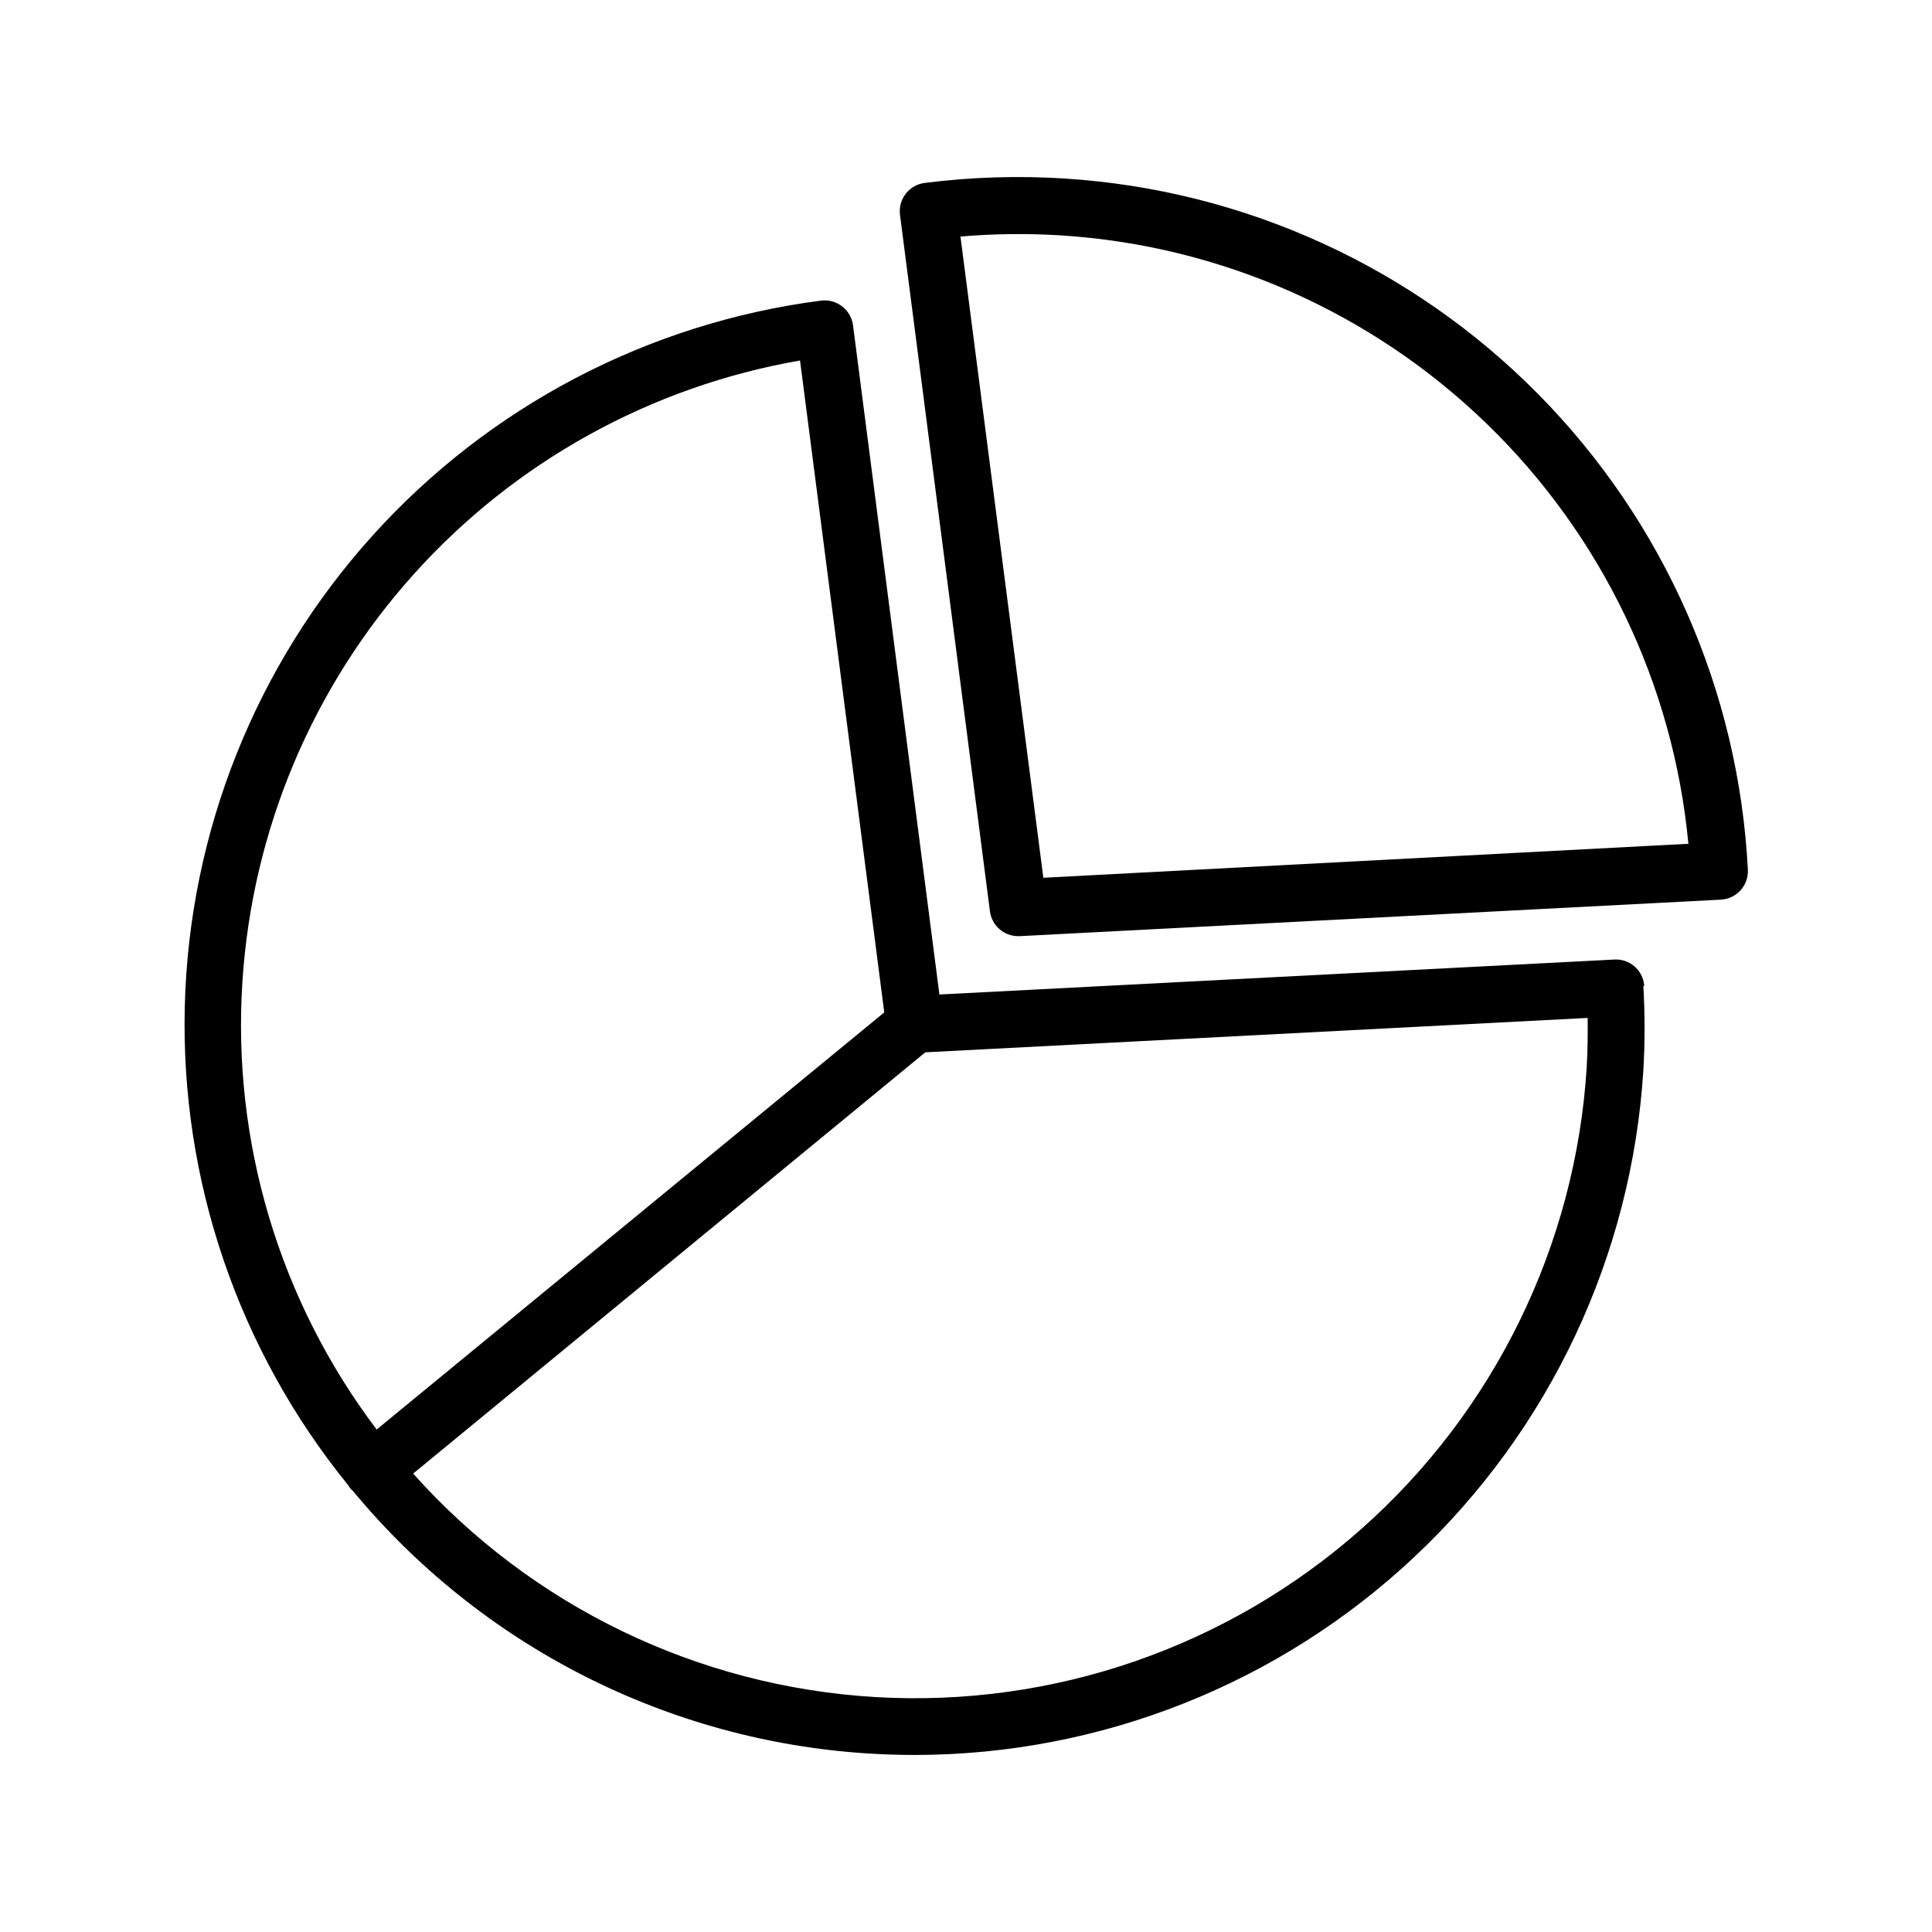
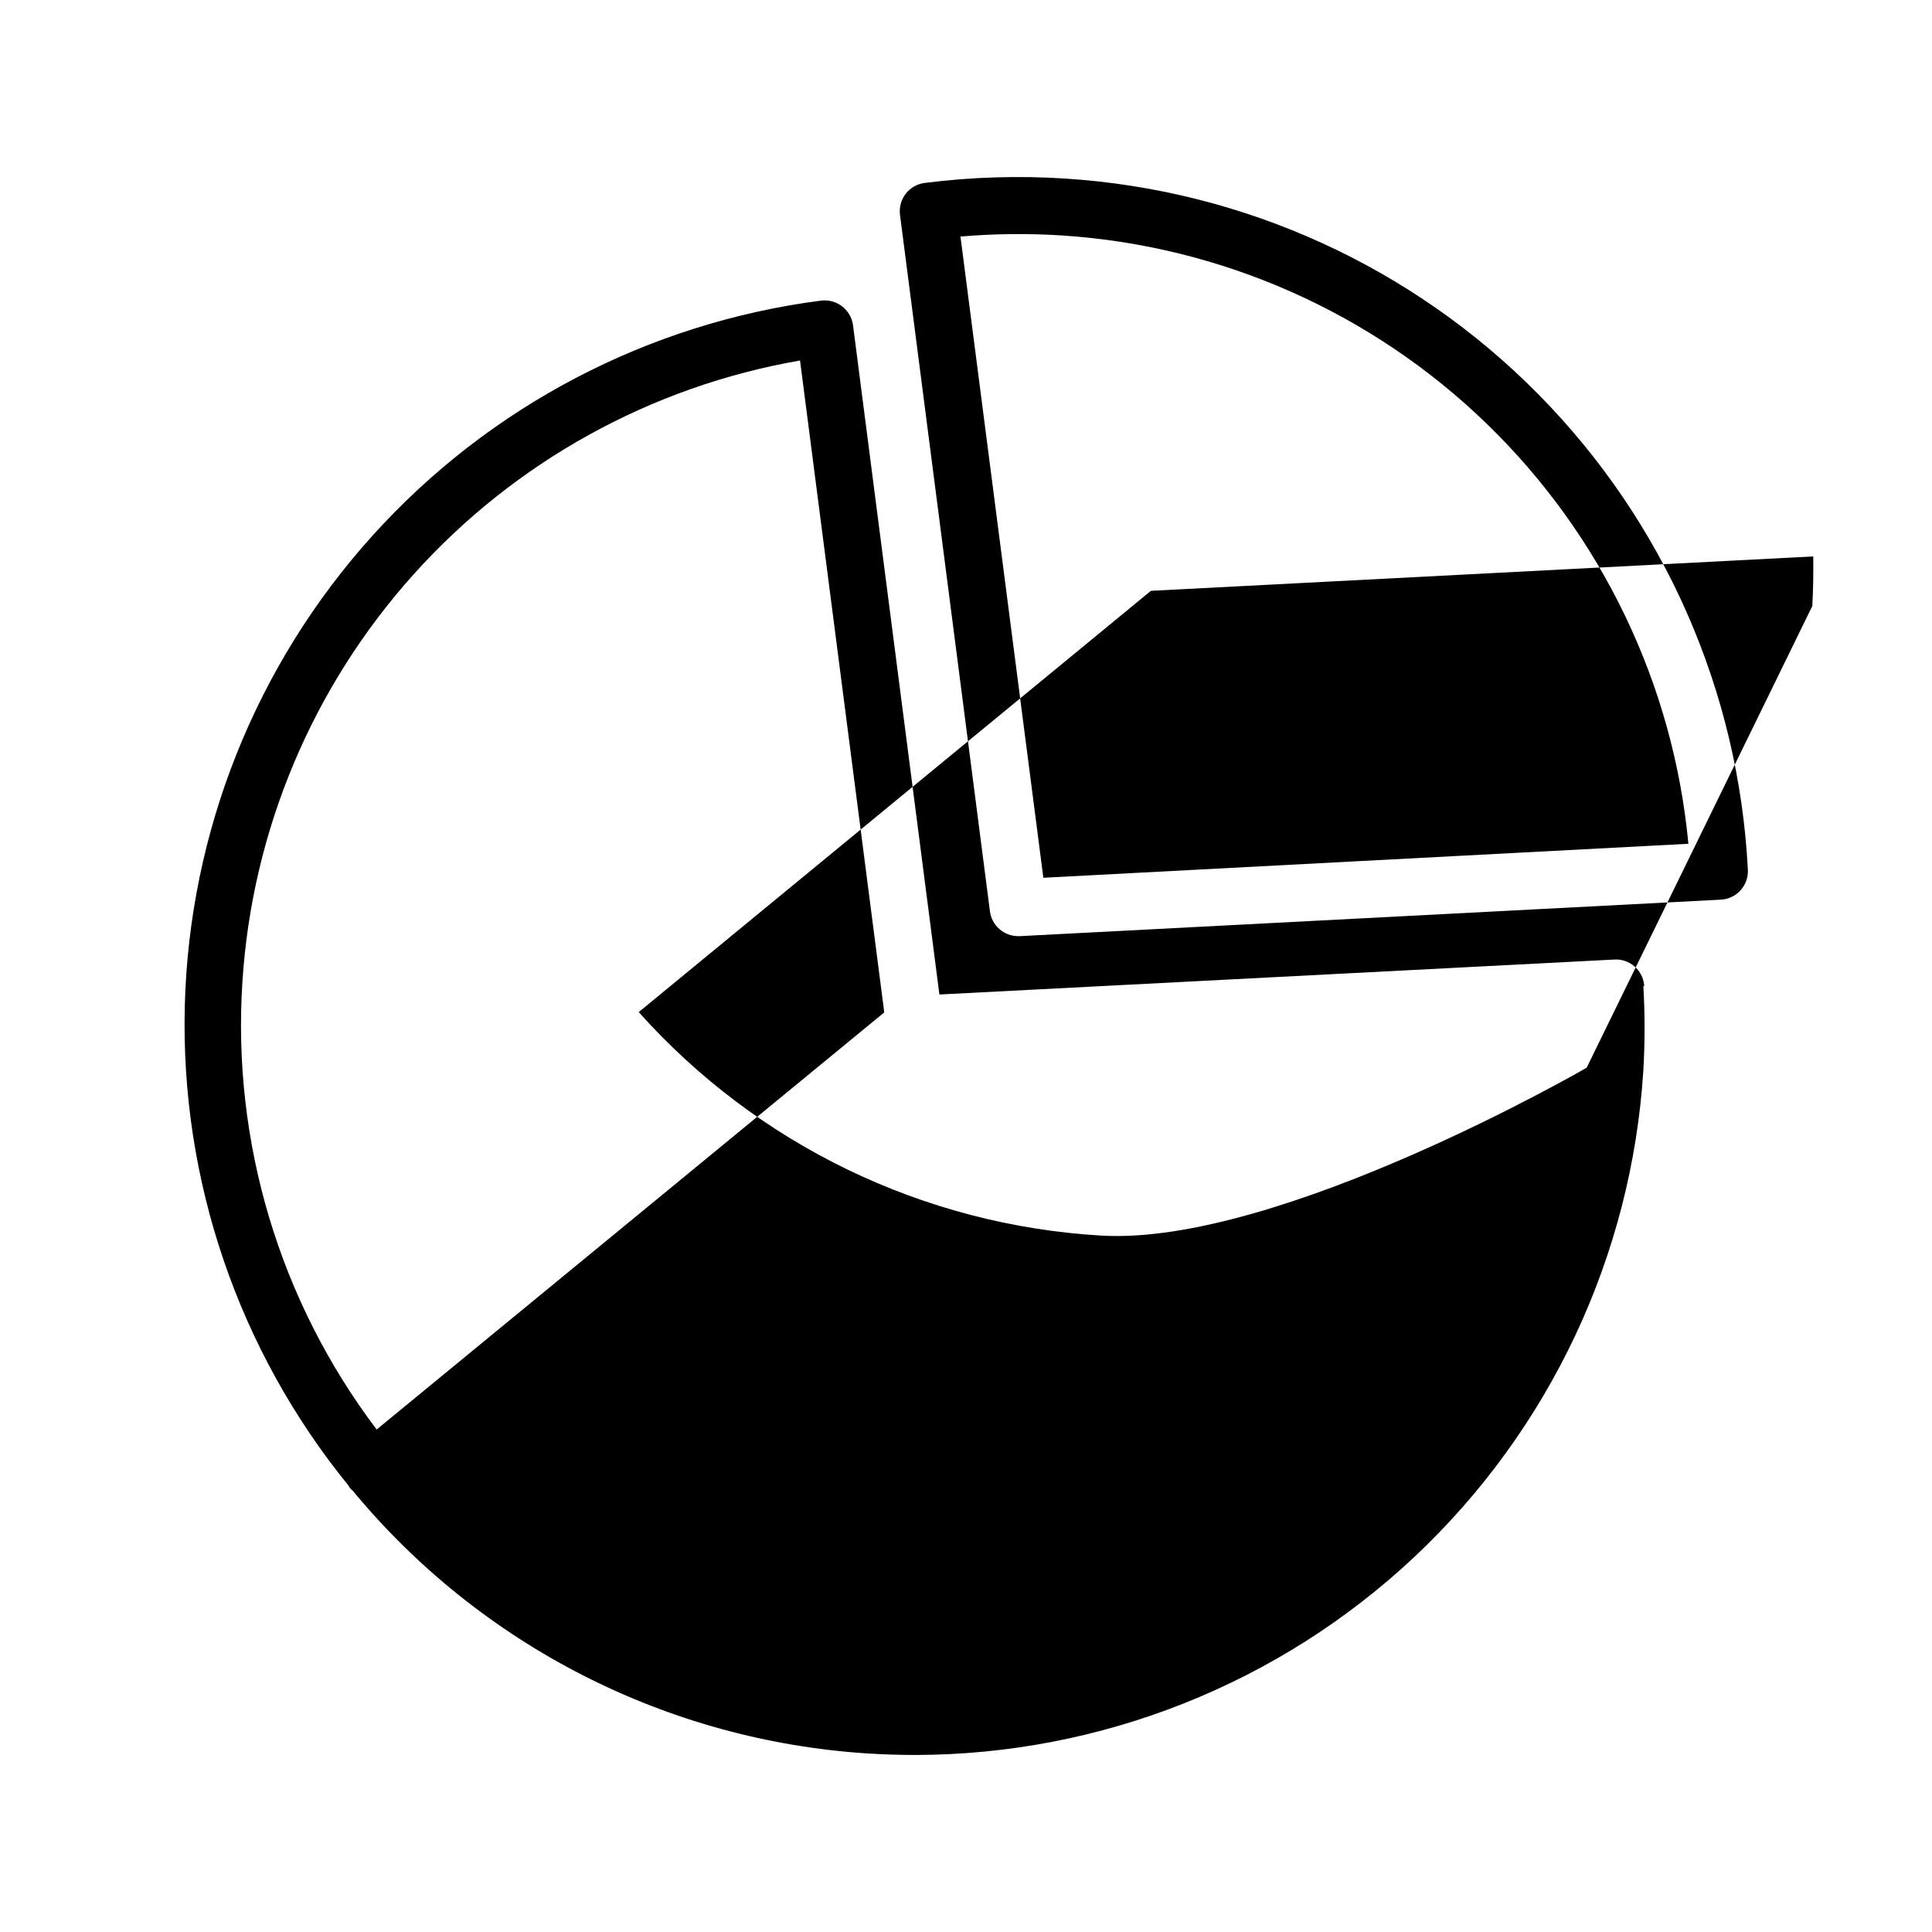
<svg xmlns="http://www.w3.org/2000/svg" fill="#000000" width="800px" height="800px" version="1.1" viewBox="144 144 512 512">
-   <path d="m579.71 405.44v-0.453-0.004c-0.422-3.945-3.844-6.883-7.809-6.699l-178.95 9.27-22.922-177.59c-0.672-4.031-4.41-6.812-8.465-6.297-45.789 5.922-87.949 28.023-118.87 62.309-30.918 34.285-48.555 78.5-49.723 124.65-1.172 46.152 14.203 91.203 43.344 127.02 0.293 0.566 0.707 1.062 1.207 1.461 16.785 20.285 37.543 36.922 60.996 48.887 23.457 11.965 49.109 19.008 75.387 20.688 4.266 0.27 8.496 0.402 12.695 0.402 49.176-0.078 96.477-18.867 132.3-52.555 35.828-33.684 57.492-79.738 60.602-128.82 0.434-7.484 0.434-14.984 0-22.469zm-371.46-1.414c2.598-40.023 18.582-78.008 45.387-107.84 26.801-29.836 62.863-49.789 102.38-56.648l22.32 172.76-134.52 110.54c-25.742-34.043-38.367-76.211-35.566-118.8zm356.24 22.922v0.004c-2.977 47.066-24.473 91.039-59.785 122.3s-81.57 47.254-128.65 44.492c-47.082-2.762-91.148-24.055-122.57-59.227l135.73-111.64 175.53-9.117c0.047 4.383 0 8.816-0.254 13.148zm-138.2-235.63c-12.418-0.797-24.887-0.406-37.23 1.16-1.992 0.25-3.805 1.285-5.031 2.871-1.23 1.59-1.777 3.602-1.52 5.594l23.832 184.55v-0.004c0.48 3.777 3.699 6.606 7.504 6.602h0.402l185.8-9.672 0.004-0.004c4.156-0.215 7.352-3.75 7.152-7.91-2.426-47.41-22.199-92.277-55.562-126.05-33.359-33.781-77.977-54.113-125.36-57.129zm-5.793 185.3-21.965-169.93c8.863-0.758 17.77-0.859 26.648-0.305 42.367 2.691 82.383 20.402 112.86 49.957 30.477 29.551 49.41 69 53.402 111.27z" />
+   <path d="m579.71 405.44v-0.453-0.004c-0.422-3.945-3.844-6.883-7.809-6.699l-178.95 9.27-22.922-177.59c-0.672-4.031-4.41-6.812-8.465-6.297-45.789 5.922-87.949 28.023-118.87 62.309-30.918 34.285-48.555 78.5-49.723 124.65-1.172 46.152 14.203 91.203 43.344 127.02 0.293 0.566 0.707 1.062 1.207 1.461 16.785 20.285 37.543 36.922 60.996 48.887 23.457 11.965 49.109 19.008 75.387 20.688 4.266 0.27 8.496 0.402 12.695 0.402 49.176-0.078 96.477-18.867 132.3-52.555 35.828-33.684 57.492-79.738 60.602-128.82 0.434-7.484 0.434-14.984 0-22.469zm-371.46-1.414c2.598-40.023 18.582-78.008 45.387-107.84 26.801-29.836 62.863-49.789 102.38-56.648l22.32 172.76-134.52 110.54c-25.742-34.043-38.367-76.211-35.566-118.8zm356.24 22.922v0.004s-81.57 47.254-128.65 44.492c-47.082-2.762-91.148-24.055-122.57-59.227l135.73-111.64 175.53-9.117c0.047 4.383 0 8.816-0.254 13.148zm-138.2-235.63c-12.418-0.797-24.887-0.406-37.23 1.16-1.992 0.25-3.805 1.285-5.031 2.871-1.23 1.59-1.777 3.602-1.52 5.594l23.832 184.55v-0.004c0.48 3.777 3.699 6.606 7.504 6.602h0.402l185.8-9.672 0.004-0.004c4.156-0.215 7.352-3.75 7.152-7.91-2.426-47.41-22.199-92.277-55.562-126.05-33.359-33.781-77.977-54.113-125.36-57.129zm-5.793 185.3-21.965-169.93c8.863-0.758 17.77-0.859 26.648-0.305 42.367 2.691 82.383 20.402 112.86 49.957 30.477 29.551 49.41 69 53.402 111.27z" />
</svg>